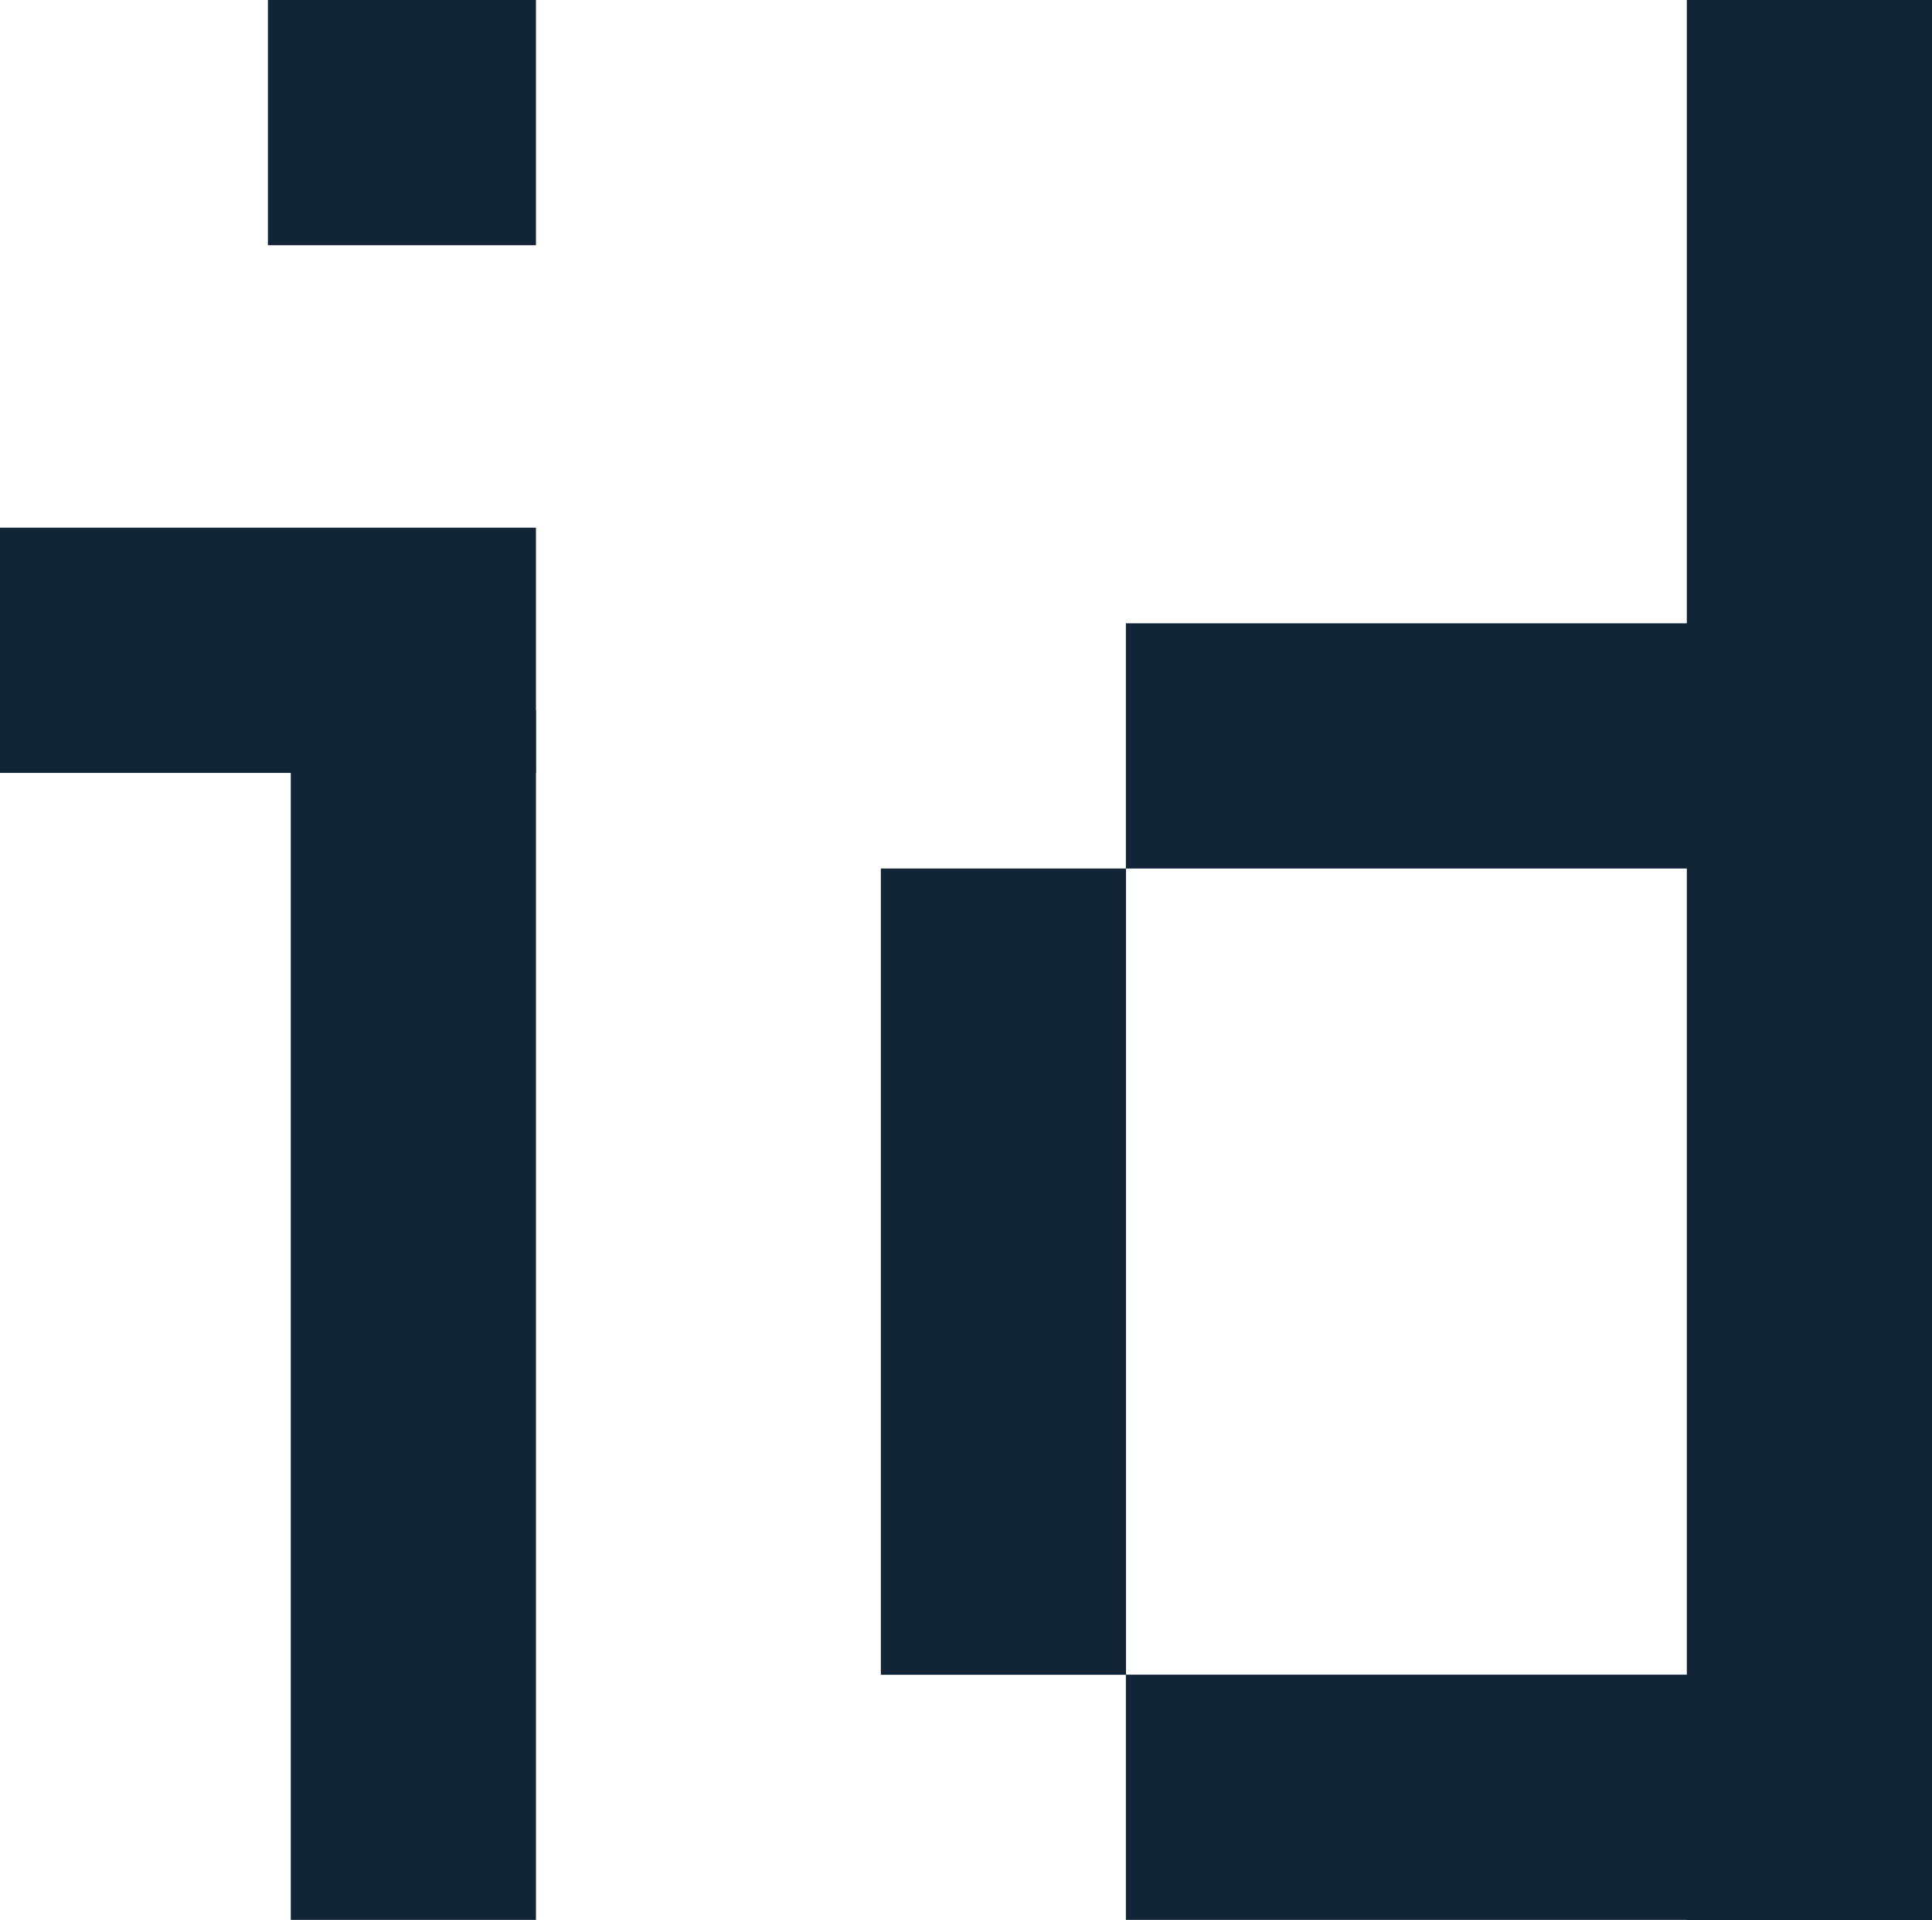
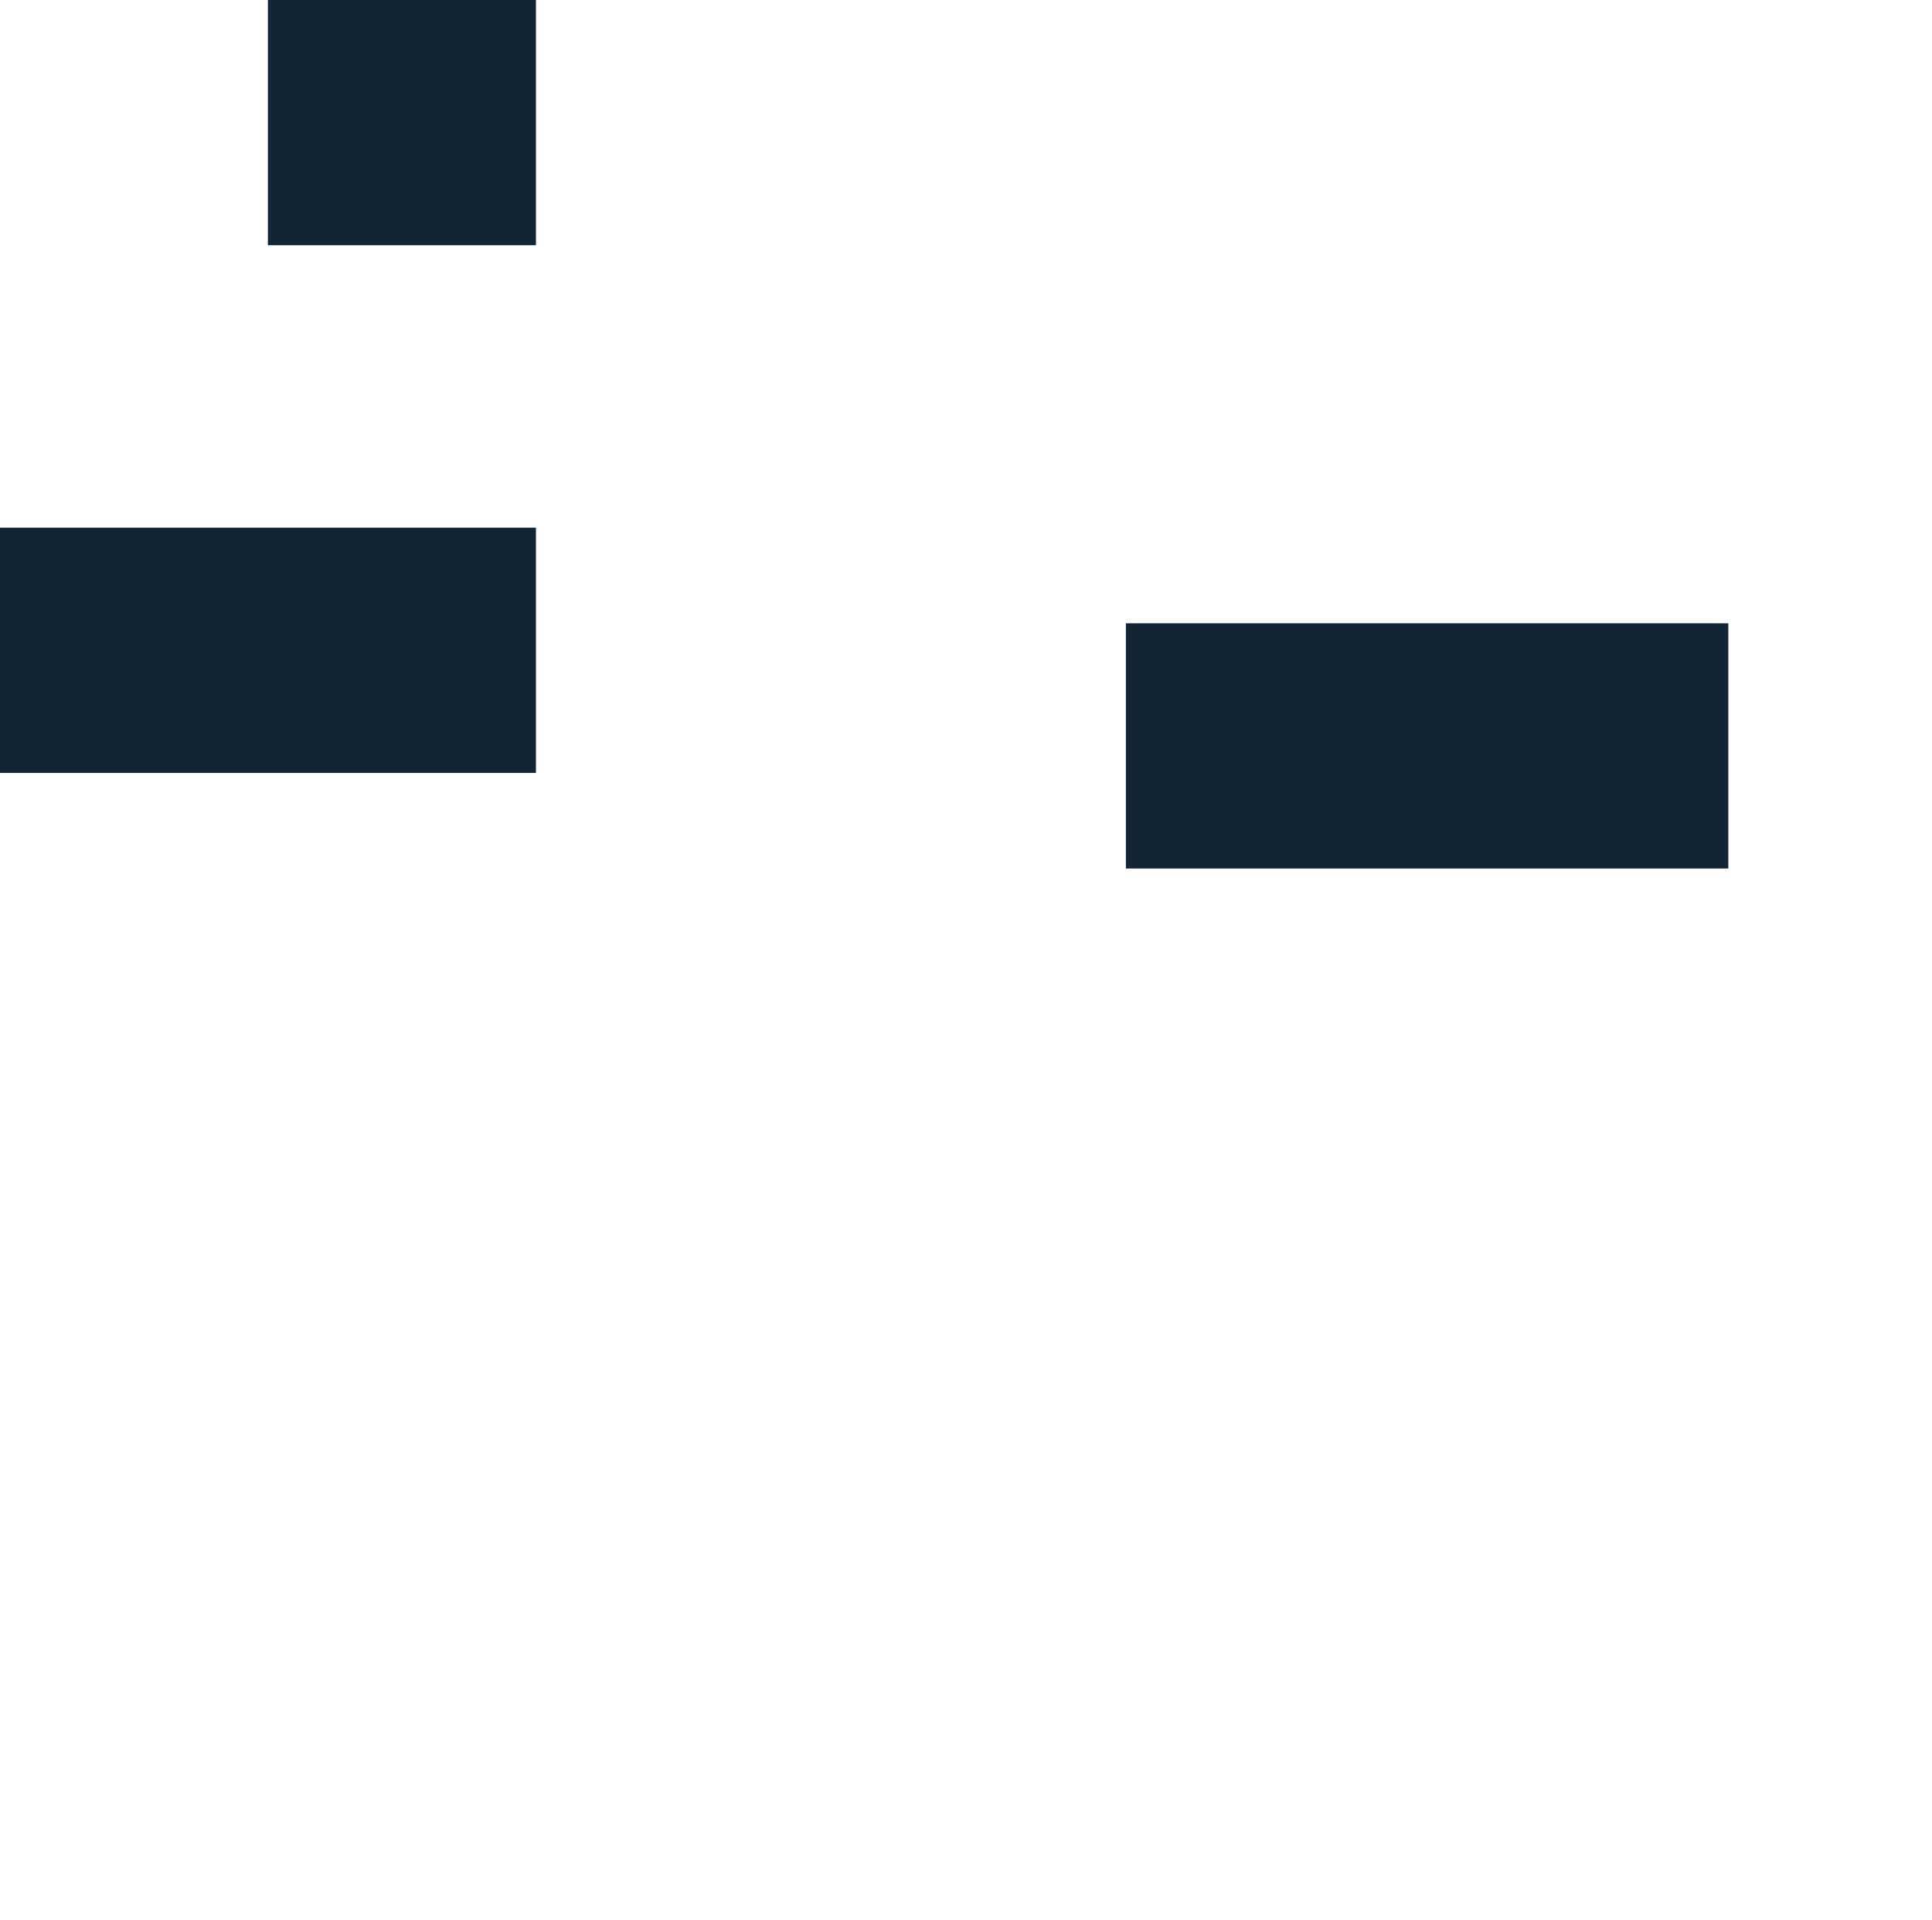
<svg xmlns="http://www.w3.org/2000/svg" version="1.1" id="Layer_2" x="0px" y="0px" width="14.531px" height="14.438px" viewBox="-2.112 3.421 14.531 14.438" enable-background="new -2.112 3.421 14.531 14.438" xml:space="preserve">
  <g>
    <rect x="-2.112" y="7.389" fill="#112537" width="4.031" height="1.844" />
    <rect x="-0.097" y="3.421" fill="#112537" width="2.016" height="1.844" />
    <rect x="6.356" y="8.108" fill="#112537" width="4.531" height="1.844" />
-     <rect x="6.356" y="16.014" fill="#112537" width="4.531" height="1.844" />
-     <rect x="4.513" y="9.952" fill="#112537" width="1.844" height="6.063" />
-     <rect x="0.075" y="8.764" fill="#112537" width="1.844" height="9.094" />
-     <rect x="10.575" y="3.421" fill="#112537" width="1.844" height="14.438" />
  </g>
</svg>